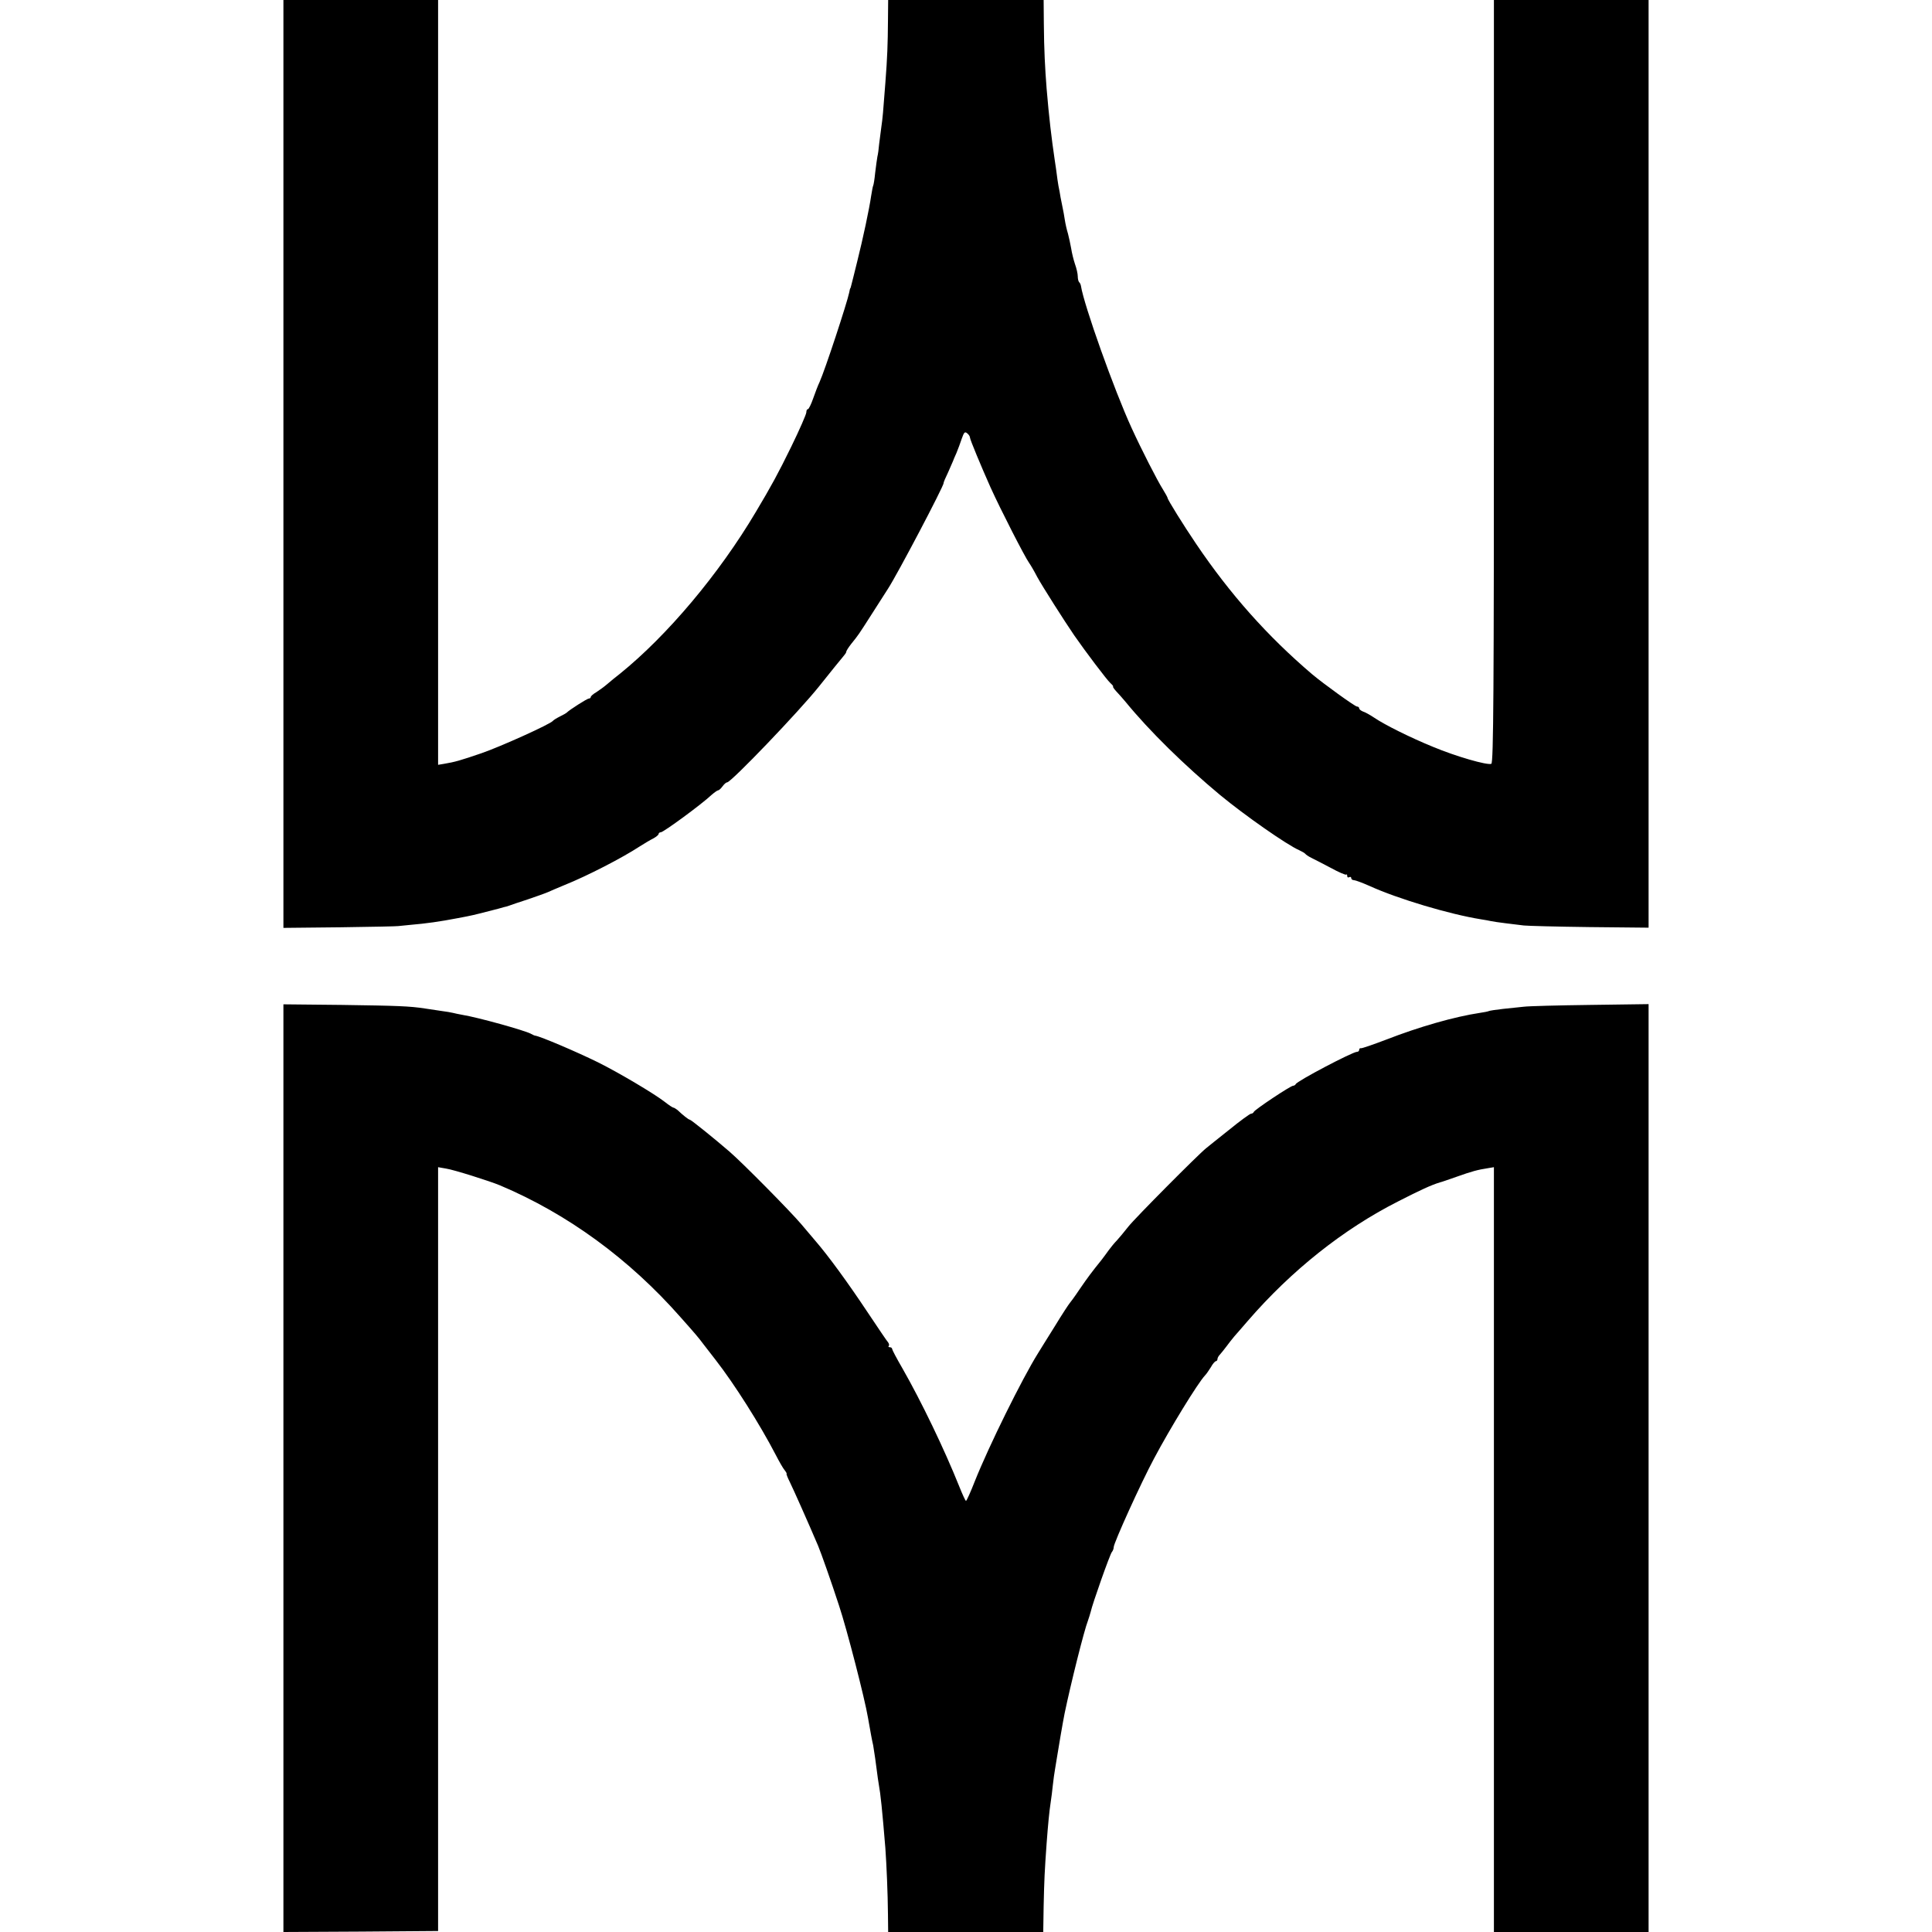
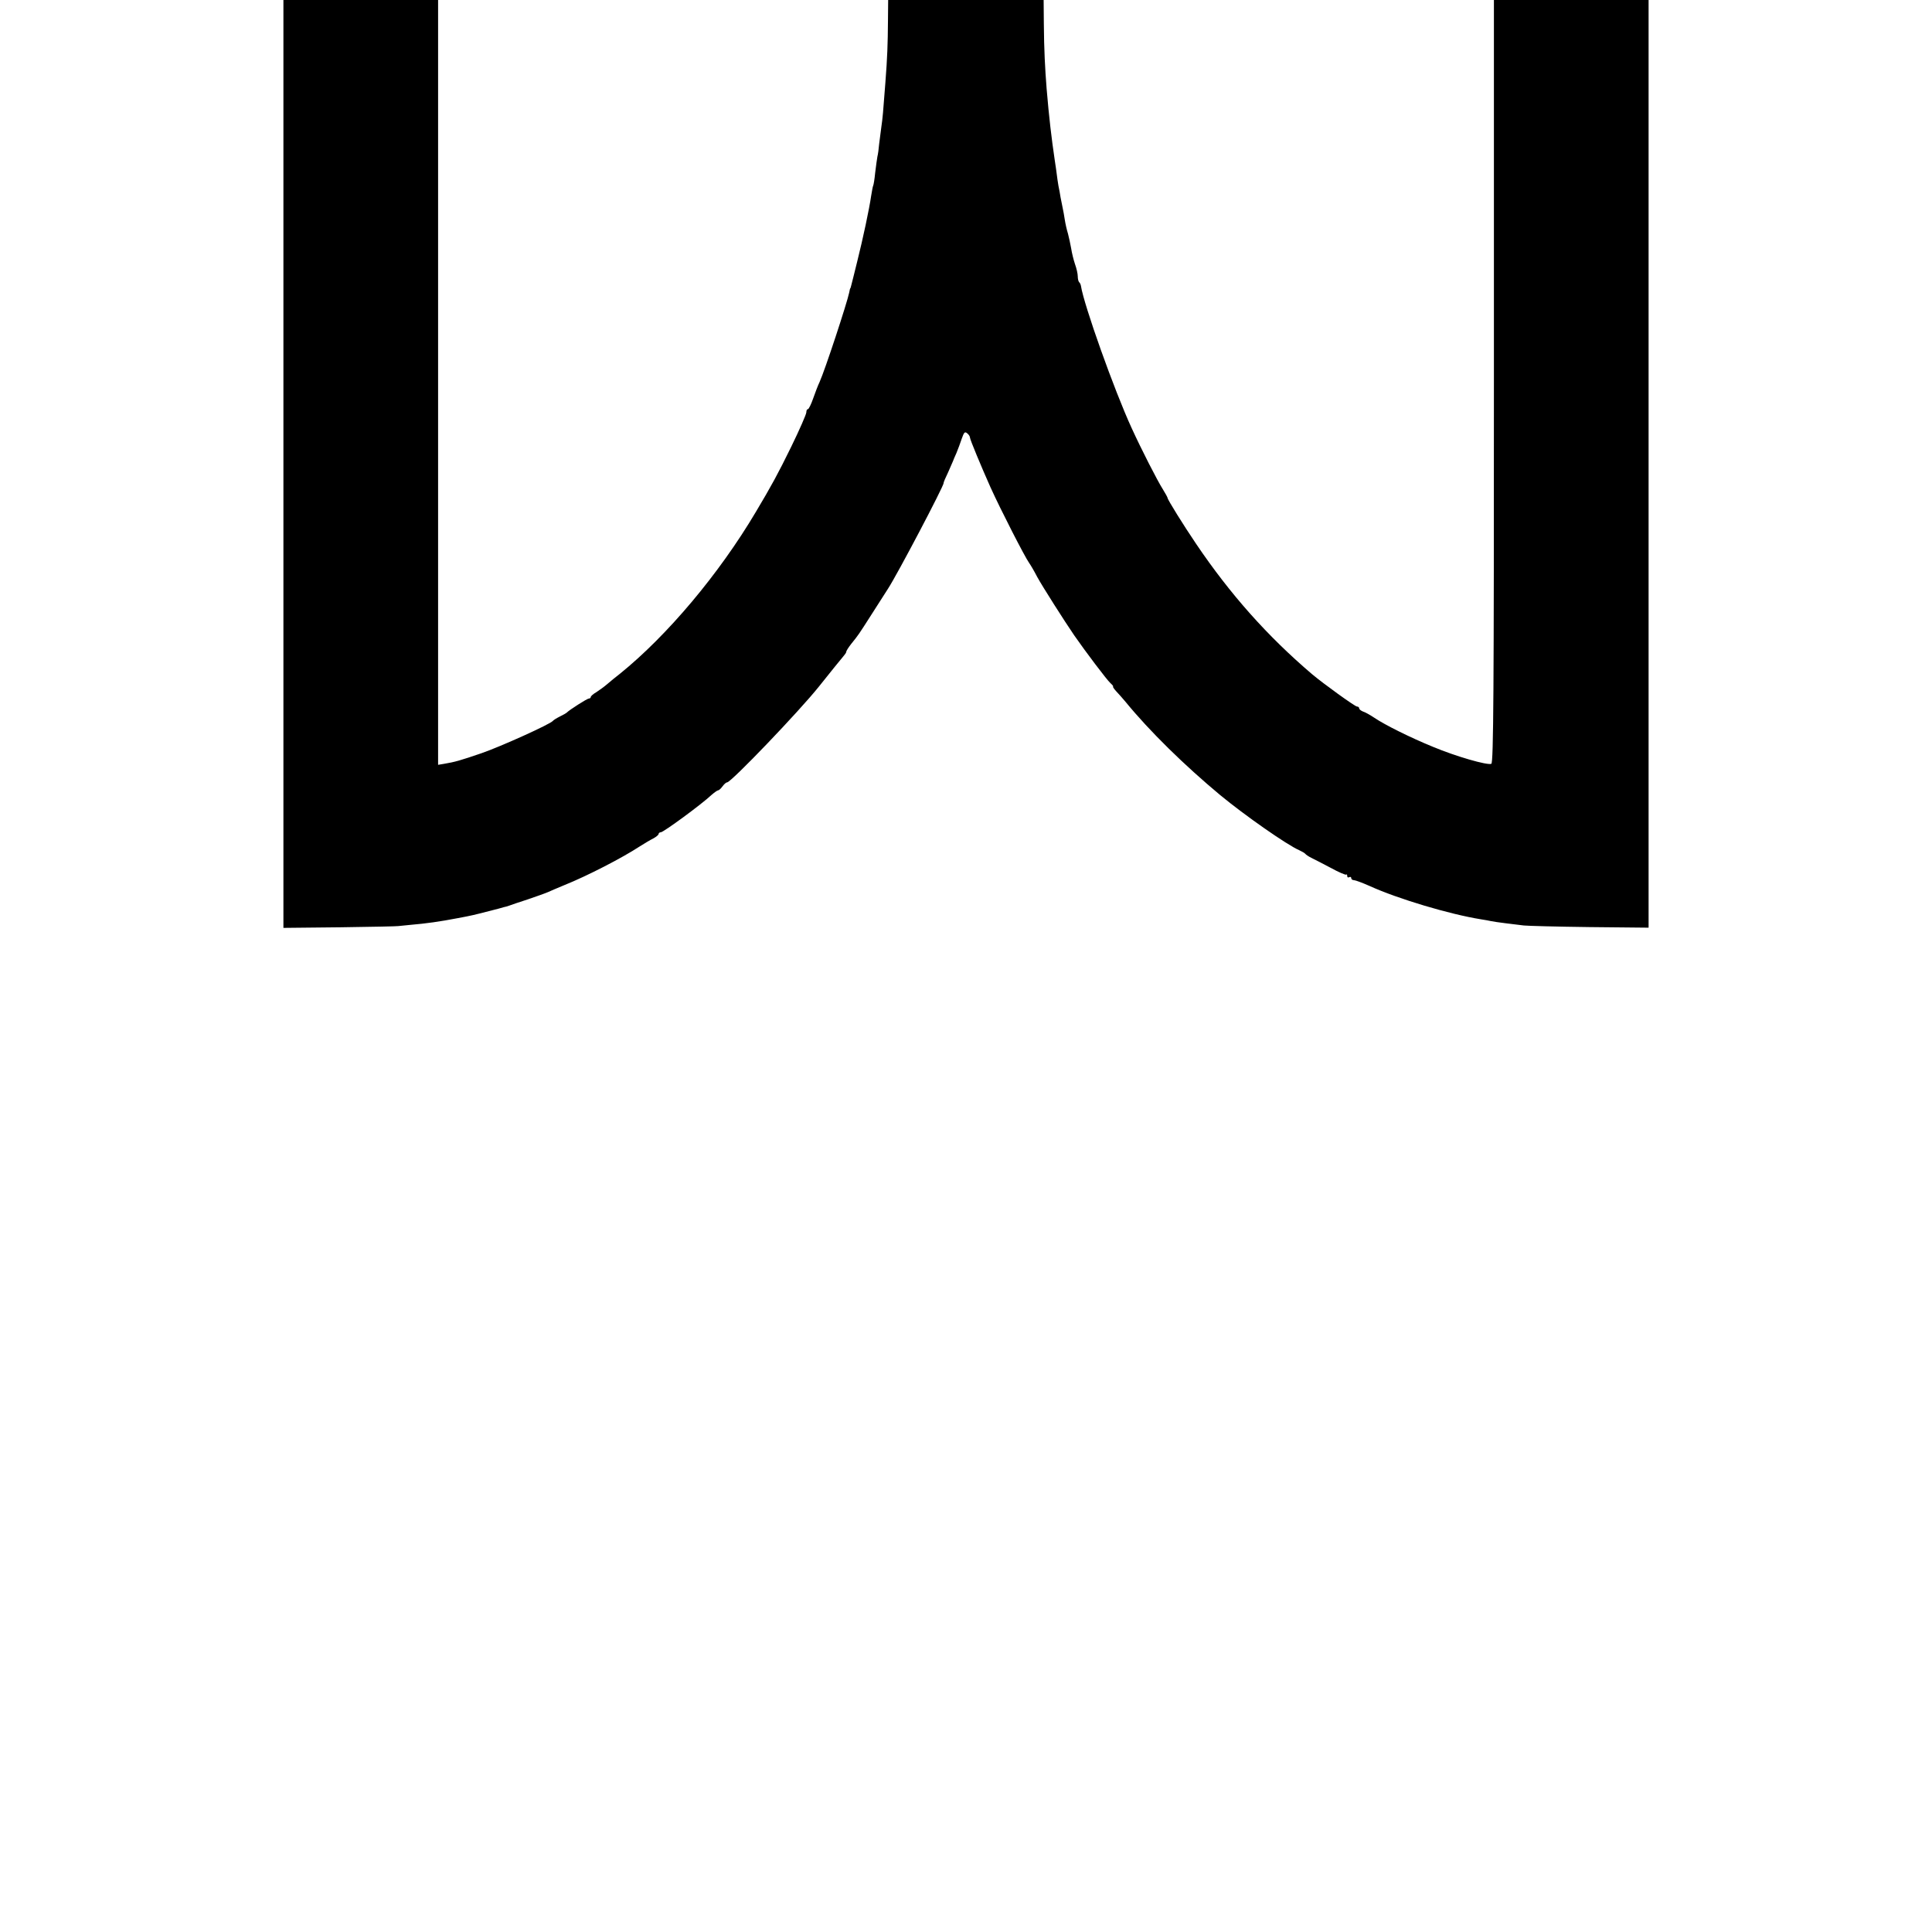
<svg xmlns="http://www.w3.org/2000/svg" version="1.0" width="968pt" height="968pt" viewBox="0 0 968 968" preserveAspectRatio="xMidYMid meet">
  <g transform="translate(0,968) scale(0.1,-0.1)" fill="#000000" stroke="none">
    <path d="M1420 7355 l0 -2324 288 3 c158 2 287 5 287 6 0 0 27 3 60 6 82 7 146 16 240 34 70 13 81 16 155 35 36 9 70 18 75 20 6 1 17 4 25 7 8 3 51 18 95 32 44 15 89 31 100 36 11 5 48 21 82 35 115 46 291 137 378 194 22 14 52 32 68 40 15 8 27 18 27 23 0 4 5 8 11 8 13 0 203 139 255 188 14 12 28 22 32 22 4 0 14 9 22 20 8 11 18 20 23 20 20 0 362 357 460 480 59 74 114 142 122 151 8 9 15 19 15 23 0 5 11 22 25 40 37 46 35 43 104 151 35 55 71 111 80 125 47 72 280 515 279 530 -1 3 10 28 23 55 12 28 23 52 24 55 1 3 8 21 17 40 8 19 20 52 27 73 11 31 15 36 27 26 8 -6 14 -16 14 -22 0 -9 56 -144 102 -247 51 -113 173 -351 194 -380 6 -8 25 -40 41 -71 25 -46 137 -222 185 -292 56 -81 165 -225 181 -239 11 -10 17 -18 14 -18 -3 0 4 -11 16 -24 12 -13 33 -36 46 -52 121 -148 296 -319 475 -468 121 -100 335 -250 396 -276 13 -6 27 -14 30 -18 3 -4 16 -13 30 -20 14 -7 58 -29 97 -50 40 -22 75 -37 78 -34 3 3 5 0 5 -7 0 -7 4 -9 10 -6 6 3 10 1 10 -4 0 -6 6 -11 14 -11 7 0 42 -13 78 -29 143 -65 402 -142 558 -167 19 -3 42 -7 50 -9 8 -2 42 -7 75 -11 33 -4 74 -9 90 -11 17 -2 164 -6 328 -8 l297 -3 0 2324 0 2324 -388 0 -387 0 0 -1911 c0 -1548 -2 -1912 -13 -1916 -21 -8 -177 37 -292 85 -115 47 -241 110 -293 145 -21 14 -47 29 -58 32 -10 4 -19 11 -19 16 0 5 -5 9 -11 9 -10 0 -168 114 -225 162 -224 191 -410 400 -581 653 -65 96 -143 222 -143 230 0 3 -11 23 -24 44 -28 44 -108 201 -156 306 -87 189 -239 616 -254 712 -1 7 -5 16 -9 19 -4 4 -7 17 -7 29 0 13 -6 40 -14 62 -7 21 -16 57 -19 78 -4 22 -11 55 -16 74 -6 19 -13 50 -16 70 -3 20 -8 48 -11 61 -3 14 -7 36 -10 50 -2 14 -7 41 -11 60 -3 19 -7 44 -8 55 -1 11 -6 43 -10 70 -17 115 -29 217 -41 360 -8 102 -13 195 -14 328 l-1 117 -390 0 -389 0 -1 -107 c-1 -114 -3 -179 -13 -308 -11 -147 -14 -180 -20 -220 -3 -22 -8 -60 -11 -85 -2 -25 -6 -54 -9 -65 -2 -11 -7 -47 -11 -80 -3 -32 -8 -62 -10 -65 -2 -3 -6 -26 -10 -50 -10 -69 -41 -214 -70 -330 -14 -58 -28 -112 -30 -120 -2 -8 -4 -15 -5 -15 -1 0 -3 -9 -5 -20 -11 -53 -121 -388 -149 -450 -8 -16 -22 -54 -32 -82 -10 -29 -22 -53 -26 -53 -5 0 -8 -7 -8 -16 0 -9 -34 -87 -76 -173 -65 -133 -100 -197 -177 -326 -185 -312 -444 -619 -680 -810 -21 -16 -50 -40 -65 -53 -15 -13 -39 -30 -54 -40 -16 -9 -28 -20 -28 -24 0 -4 -4 -8 -10 -8 -8 0 -96 -56 -110 -70 -3 -3 -18 -12 -35 -20 -16 -8 -32 -18 -35 -22 -12 -16 -262 -129 -358 -162 -105 -36 -133 -44 -187 -53 l-30 -5 0 1916 0 1916 -387 0 -388 0 0 -2325z" />
-     <path d="M1420 2324 l0 -2324 388 2 387 3 0 1913 0 1914 40 -7 c36 -5 220 -63 270 -84 339 -143 648 -369 905 -661 73 -82 90 -102 113 -133 12 -16 40 -52 62 -80 95 -122 222 -323 301 -475 18 -35 38 -70 46 -79 7 -9 11 -17 9 -17 -2 -1 5 -19 16 -41 16 -32 94 -207 142 -320 14 -33 67 -183 105 -300 39 -117 129 -466 145 -562 13 -74 20 -113 26 -138 4 -21 16 -106 20 -140 1 -11 5 -36 8 -55 9 -49 17 -126 33 -320 6 -85 12 -223 13 -332 l1 -88 389 0 388 0 2 128 c3 136 5 177 15 317 7 93 13 158 21 210 3 17 7 53 10 80 3 28 8 64 11 80 3 17 7 41 9 55 6 39 31 186 39 225 31 149 98 417 117 465 5 14 11 34 14 45 8 38 97 290 106 299 5 6 9 16 9 24 0 21 136 321 202 444 80 151 220 379 255 416 7 7 20 26 30 42 9 17 21 30 25 30 4 0 8 5 8 11 0 6 6 16 13 23 6 7 21 25 32 40 11 15 29 38 40 51 11 12 41 47 67 77 218 252 478 459 752 598 113 58 168 83 211 96 6 1 43 14 83 28 76 27 105 35 157 43 l30 5 0 -1916 0 -1916 387 0 388 0 0 2324 0 2325 -292 -4 c-161 -2 -311 -6 -333 -9 -22 -2 -69 -7 -105 -11 -36 -4 -68 -9 -71 -11 -4 -2 -24 -6 -45 -9 -126 -19 -302 -69 -469 -134 -66 -25 -123 -45 -127 -43 -5 1 -8 -3 -8 -8 0 -6 -5 -10 -11 -10 -22 0 -302 -147 -307 -162 -2 -4 -8 -8 -13 -8 -13 0 -193 -120 -197 -131 -2 -5 -8 -9 -14 -9 -5 0 -55 -36 -110 -81 -55 -44 -107 -85 -115 -92 -40 -32 -354 -348 -389 -392 -21 -27 -48 -59 -59 -71 -11 -11 -29 -33 -40 -48 -11 -16 -28 -38 -37 -50 -46 -57 -68 -86 -109 -146 -24 -36 -47 -67 -50 -70 -3 -3 -37 -54 -74 -115 -38 -60 -75 -121 -84 -135 -80 -128 -246 -464 -317 -642 -21 -54 -41 -98 -44 -98 -3 0 -18 33 -34 73 -75 187 -189 424 -285 592 -28 48 -51 92 -51 96 0 5 -5 9 -12 9 -6 0 -9 3 -5 6 3 3 2 11 -3 18 -6 6 -52 75 -105 154 -97 146 -195 280 -258 353 -12 14 -44 52 -72 85 -54 64 -295 308 -360 364 -74 64 -193 160 -199 160 -6 0 -36 24 -61 48 -8 6 -17 12 -20 12 -4 0 -24 13 -44 29 -54 42 -233 148 -336 199 -108 53 -284 128 -313 133 -4 0 -14 5 -23 10 -33 17 -262 81 -341 94 -18 3 -40 8 -48 10 -8 2 -35 7 -60 10 -25 4 -61 9 -80 12 -78 12 -137 14 -417 18 l-293 3 0 -2324z" />
  </g>
</svg>